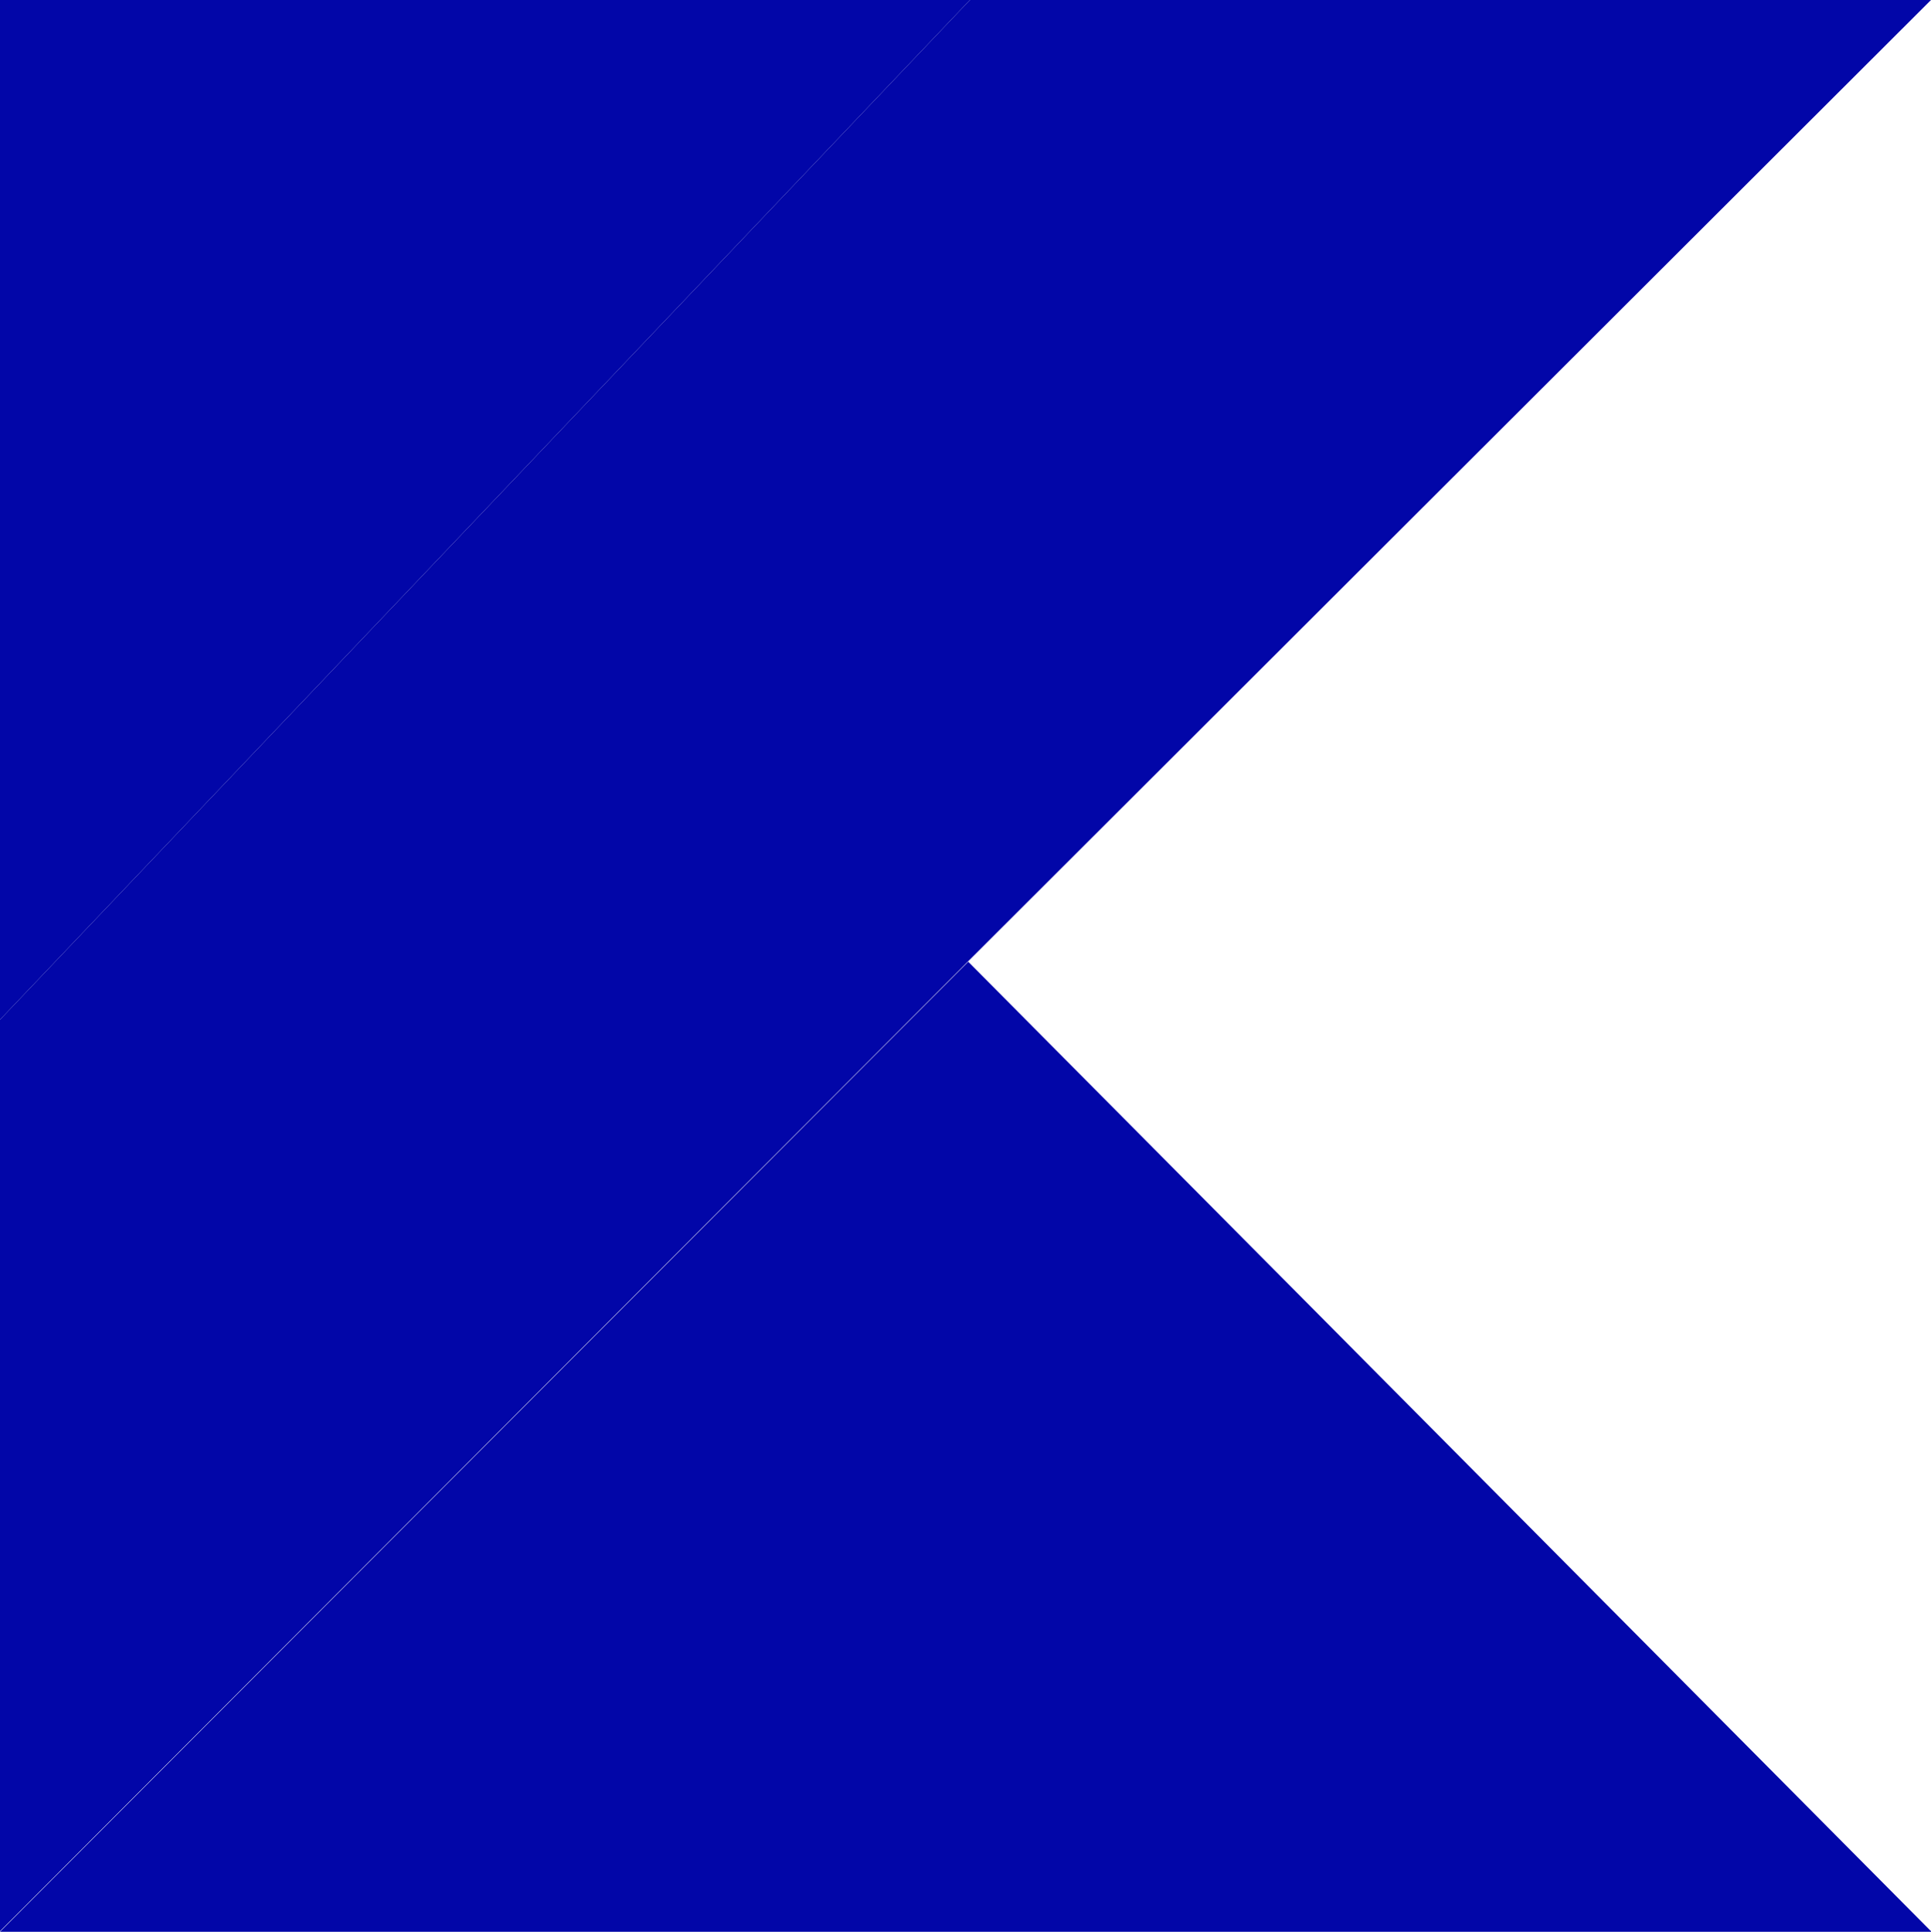
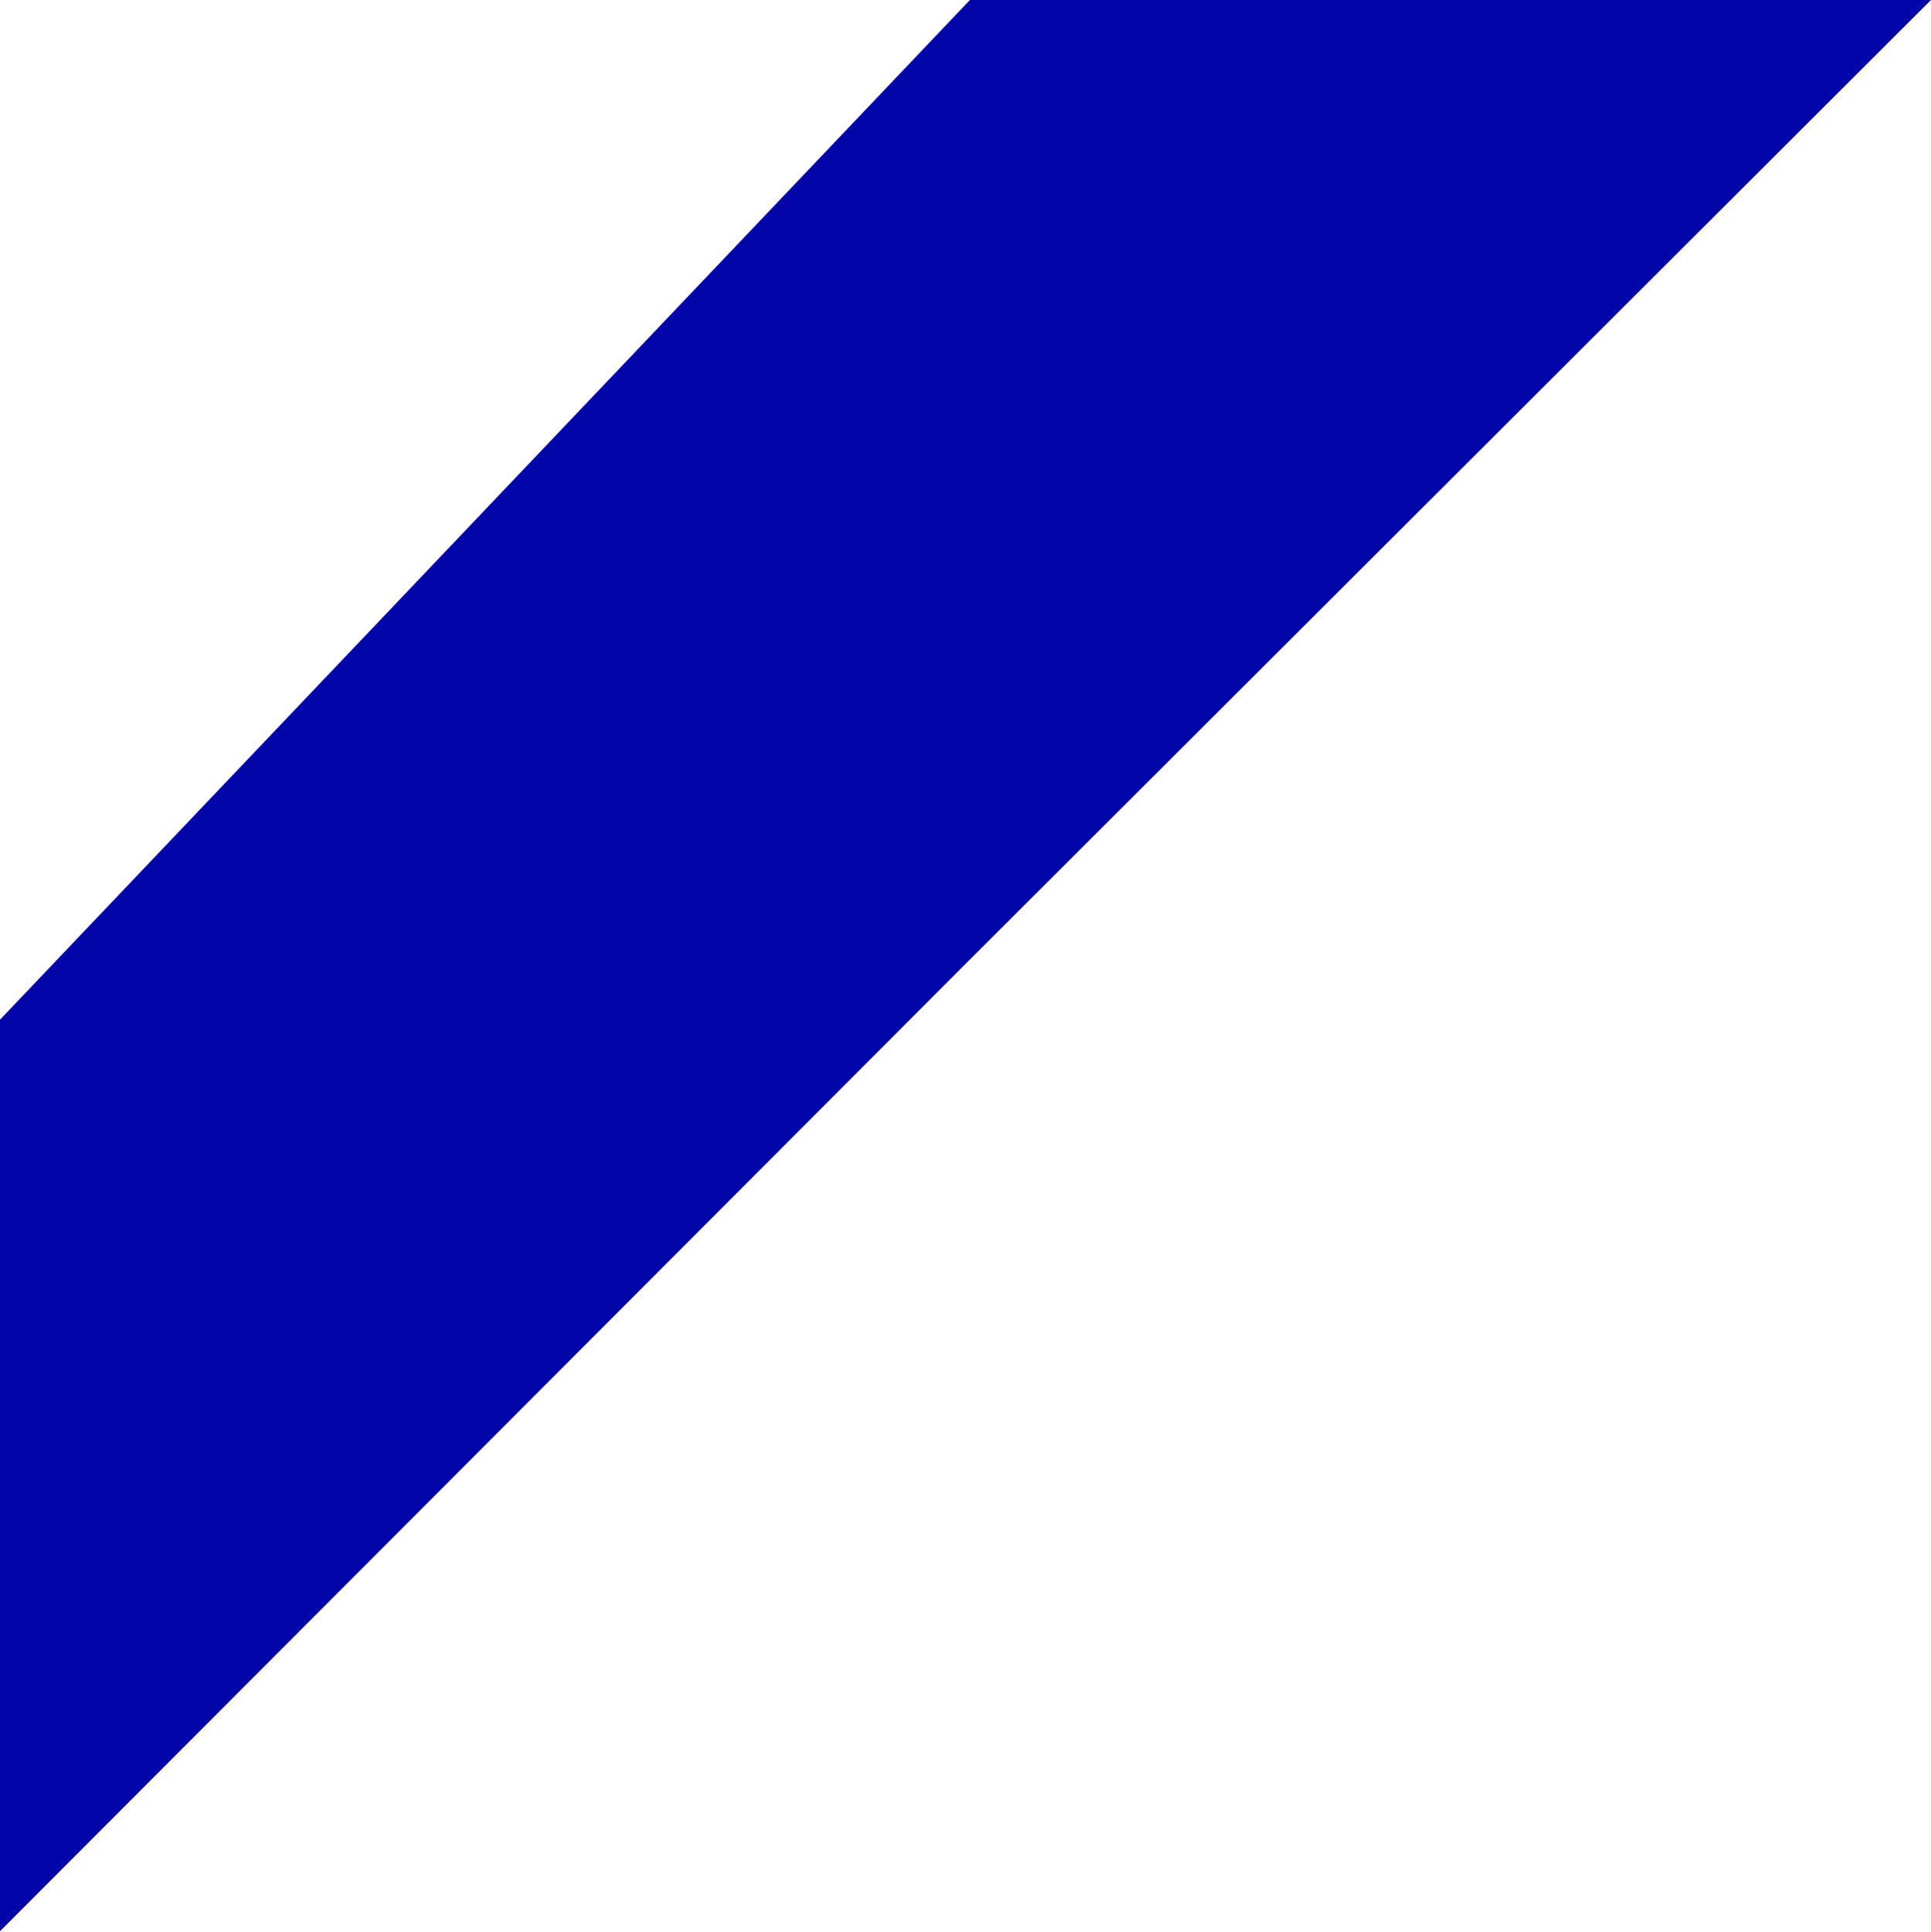
<svg xmlns="http://www.w3.org/2000/svg" viewBox="0 0 35 35.01" id="Layer_1">
  <defs>
    <style>
      .cls-1 {
        fill: #0206a8;
      }
    </style>
  </defs>
  <path d="m17.58,0L0,18.48v16.52l17.55-17.58L35,0h-17.42Z" class="cls-1" />
-   <path d="m0,35.01l17.55-17.58,17.46,17.58H0Z" class="cls-1" />
-   <path d="m0,0h17.58L0,18.48V0Z" class="cls-1" />
</svg>